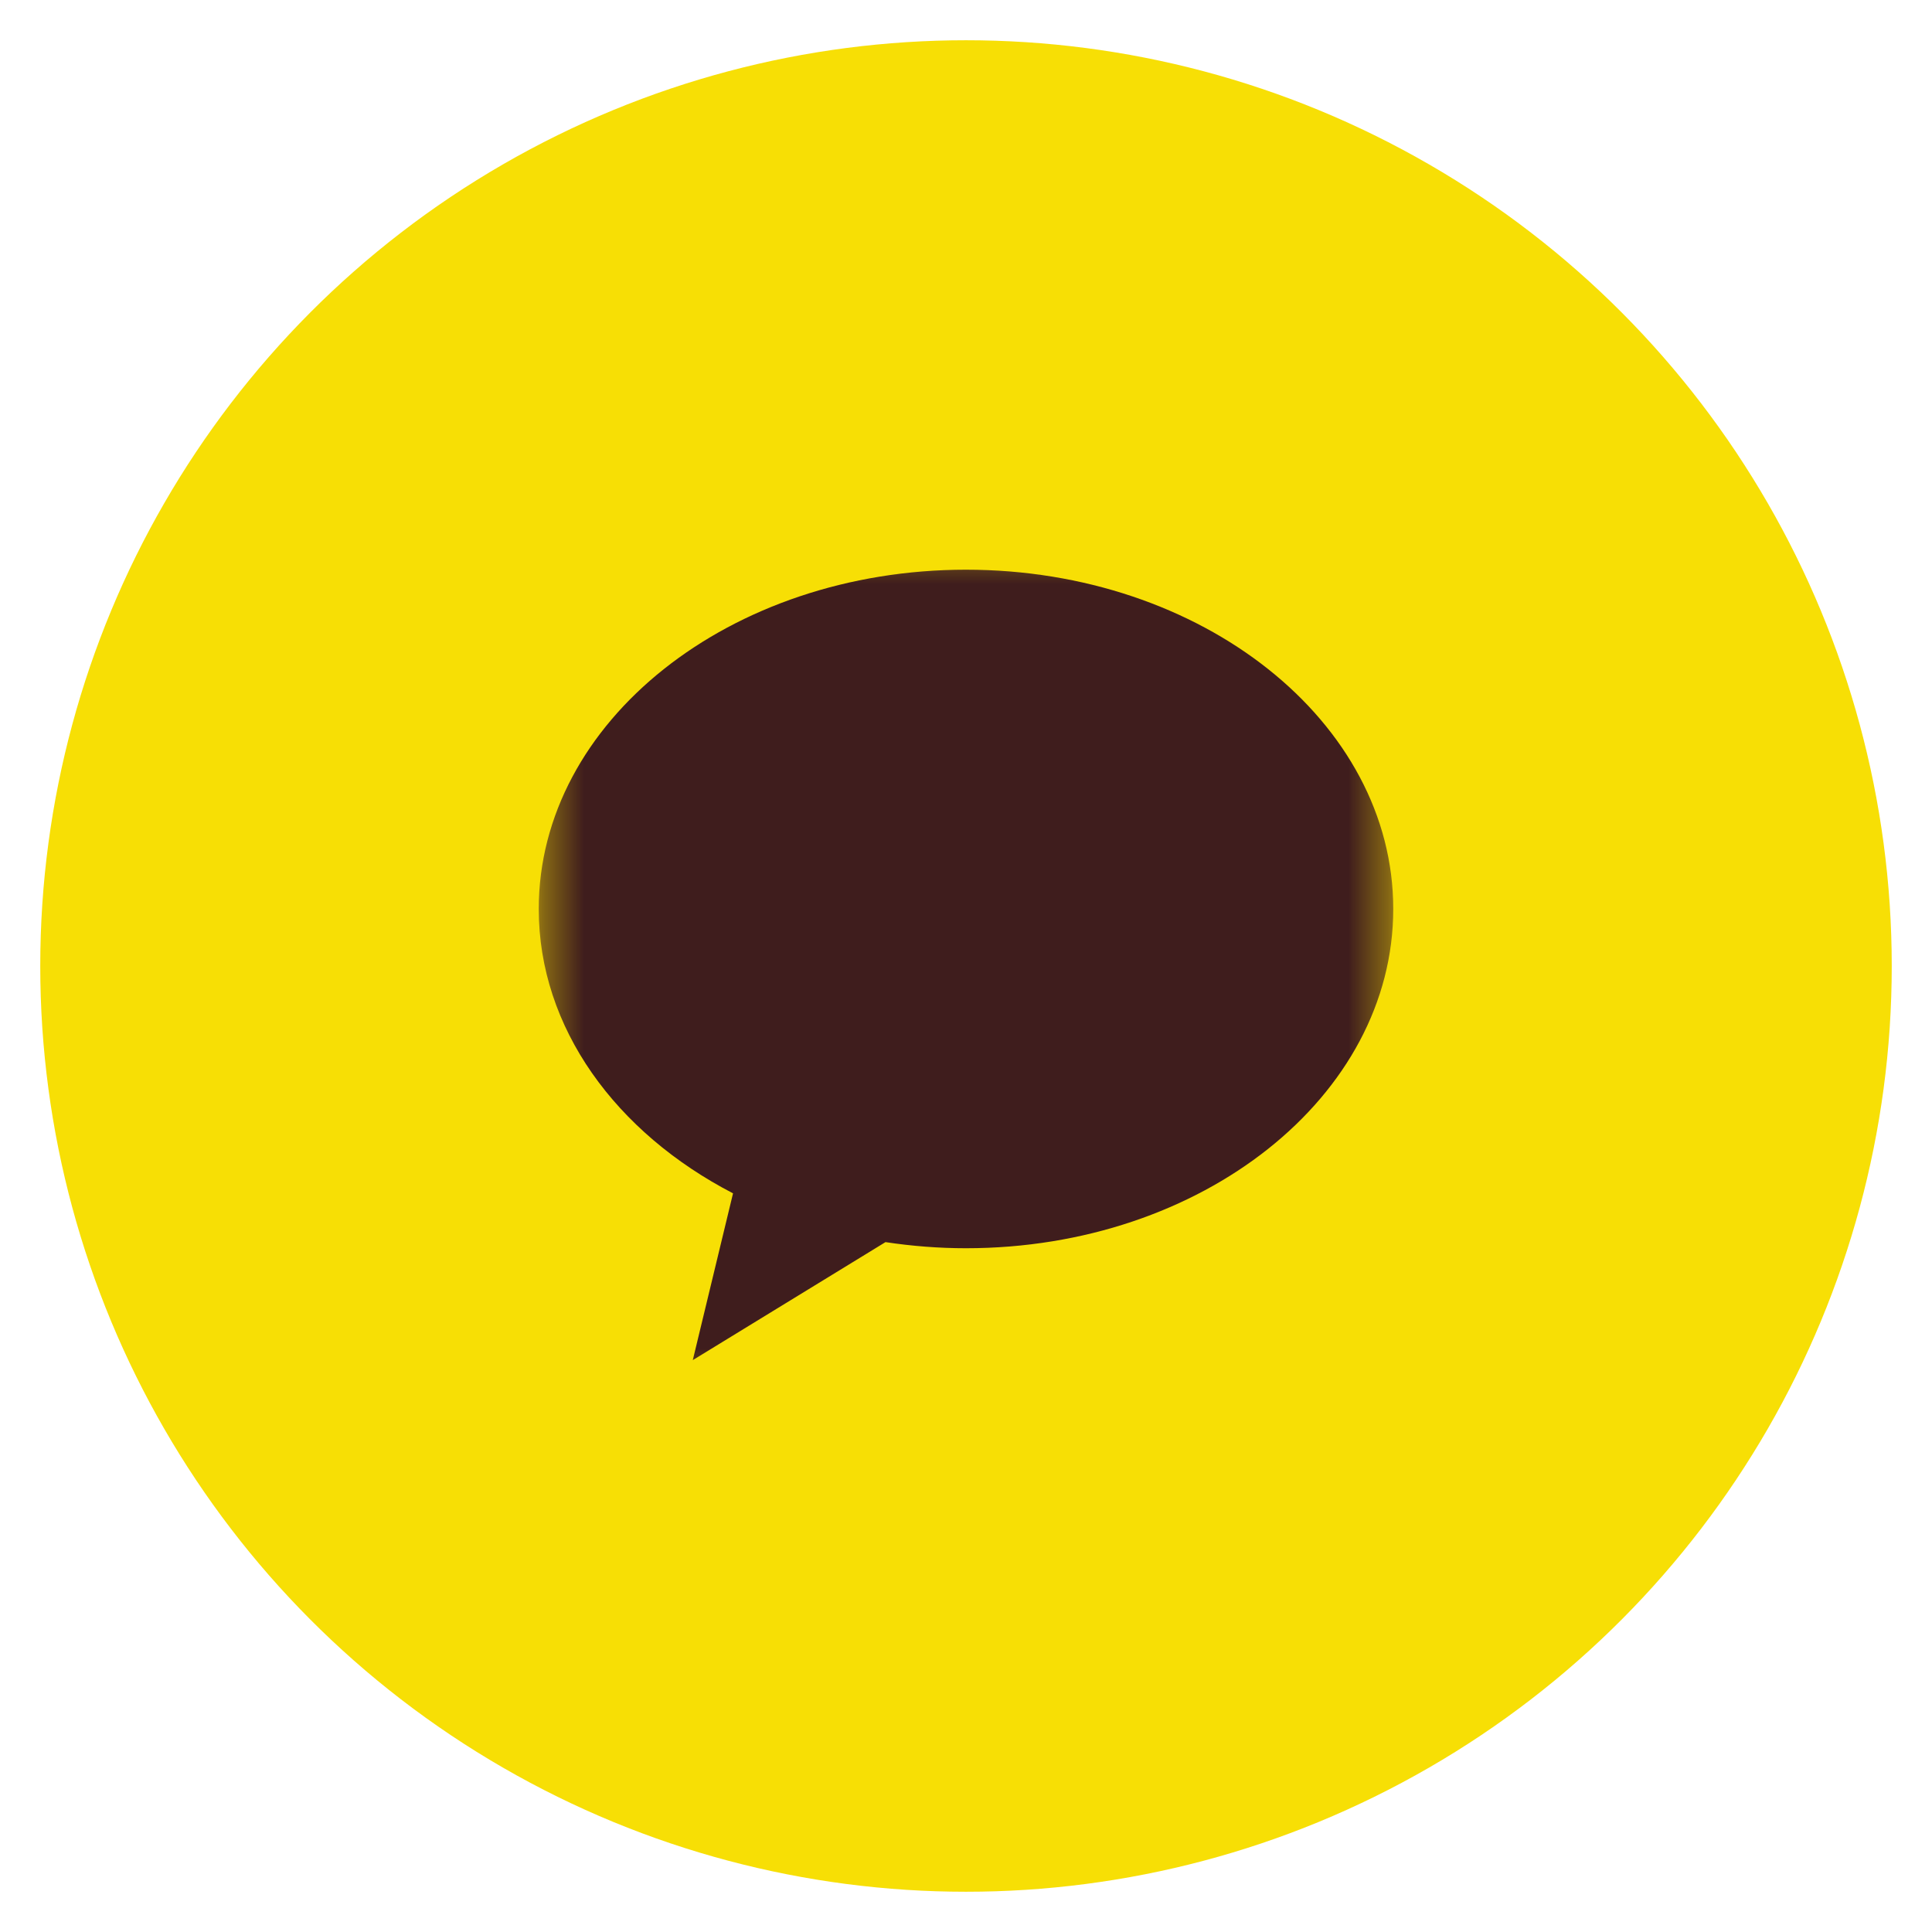
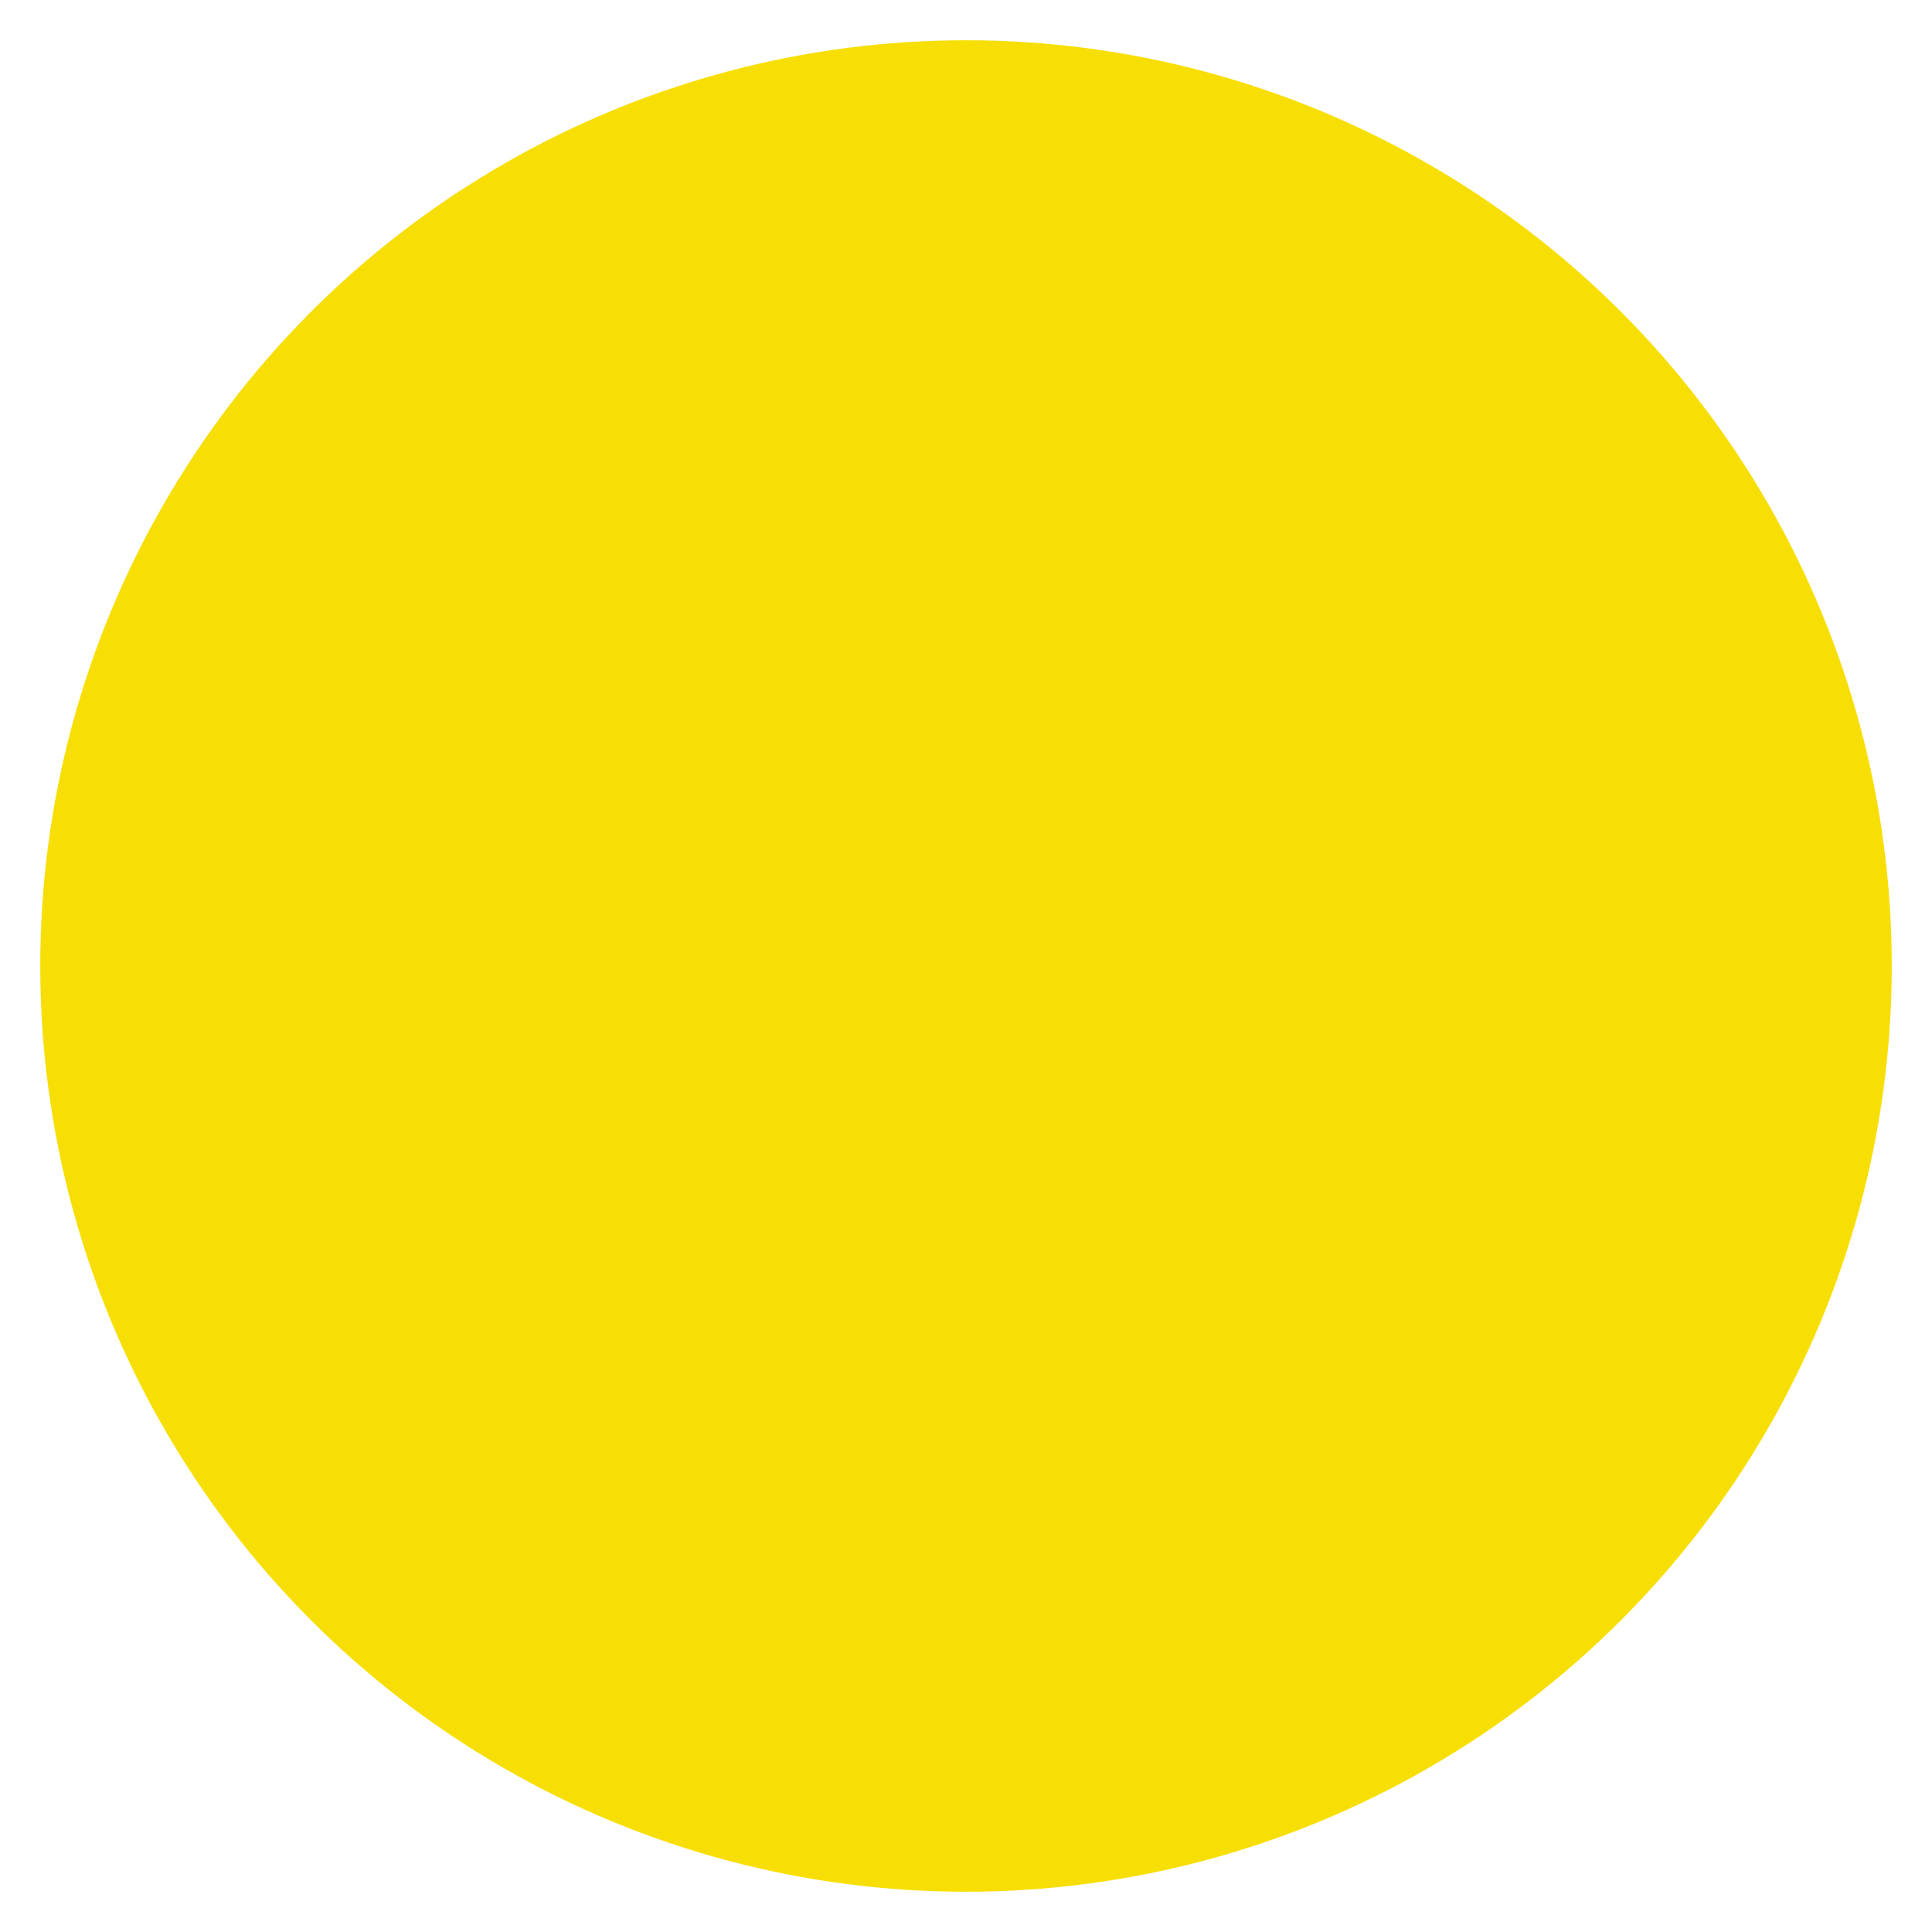
<svg xmlns="http://www.w3.org/2000/svg" xmlns:xlink="http://www.w3.org/1999/xlink" width="48" height="48">
  <defs>
    <path id="a" d="M12.385 12.385h21.231v21.231H12.385z" />
  </defs>
  <g fill="none" fill-rule="evenodd">
    <path d="M0 0h48v48H0z" />
    <g transform="translate(1 1)">
      <circle fill="#F7DF05" cx="23" cy="23" r="23" />
      <mask id="b" fill="#fff">
        <use xlink:href="#a" />
      </mask>
-       <path d="M23 13.154c-5.863 0-10.615 3.774-10.615 8.429 0 2.959 1.921 5.56 4.827 7.065l-1 4.144L21 29.86c.648.098 1.316.152 2 .152 5.863 0 10.615-3.774 10.615-8.43 0-4.654-4.752-8.428-10.615-8.428" fill="#3F1D1D" mask="url(#b)" />
    </g>
  </g>
</svg>